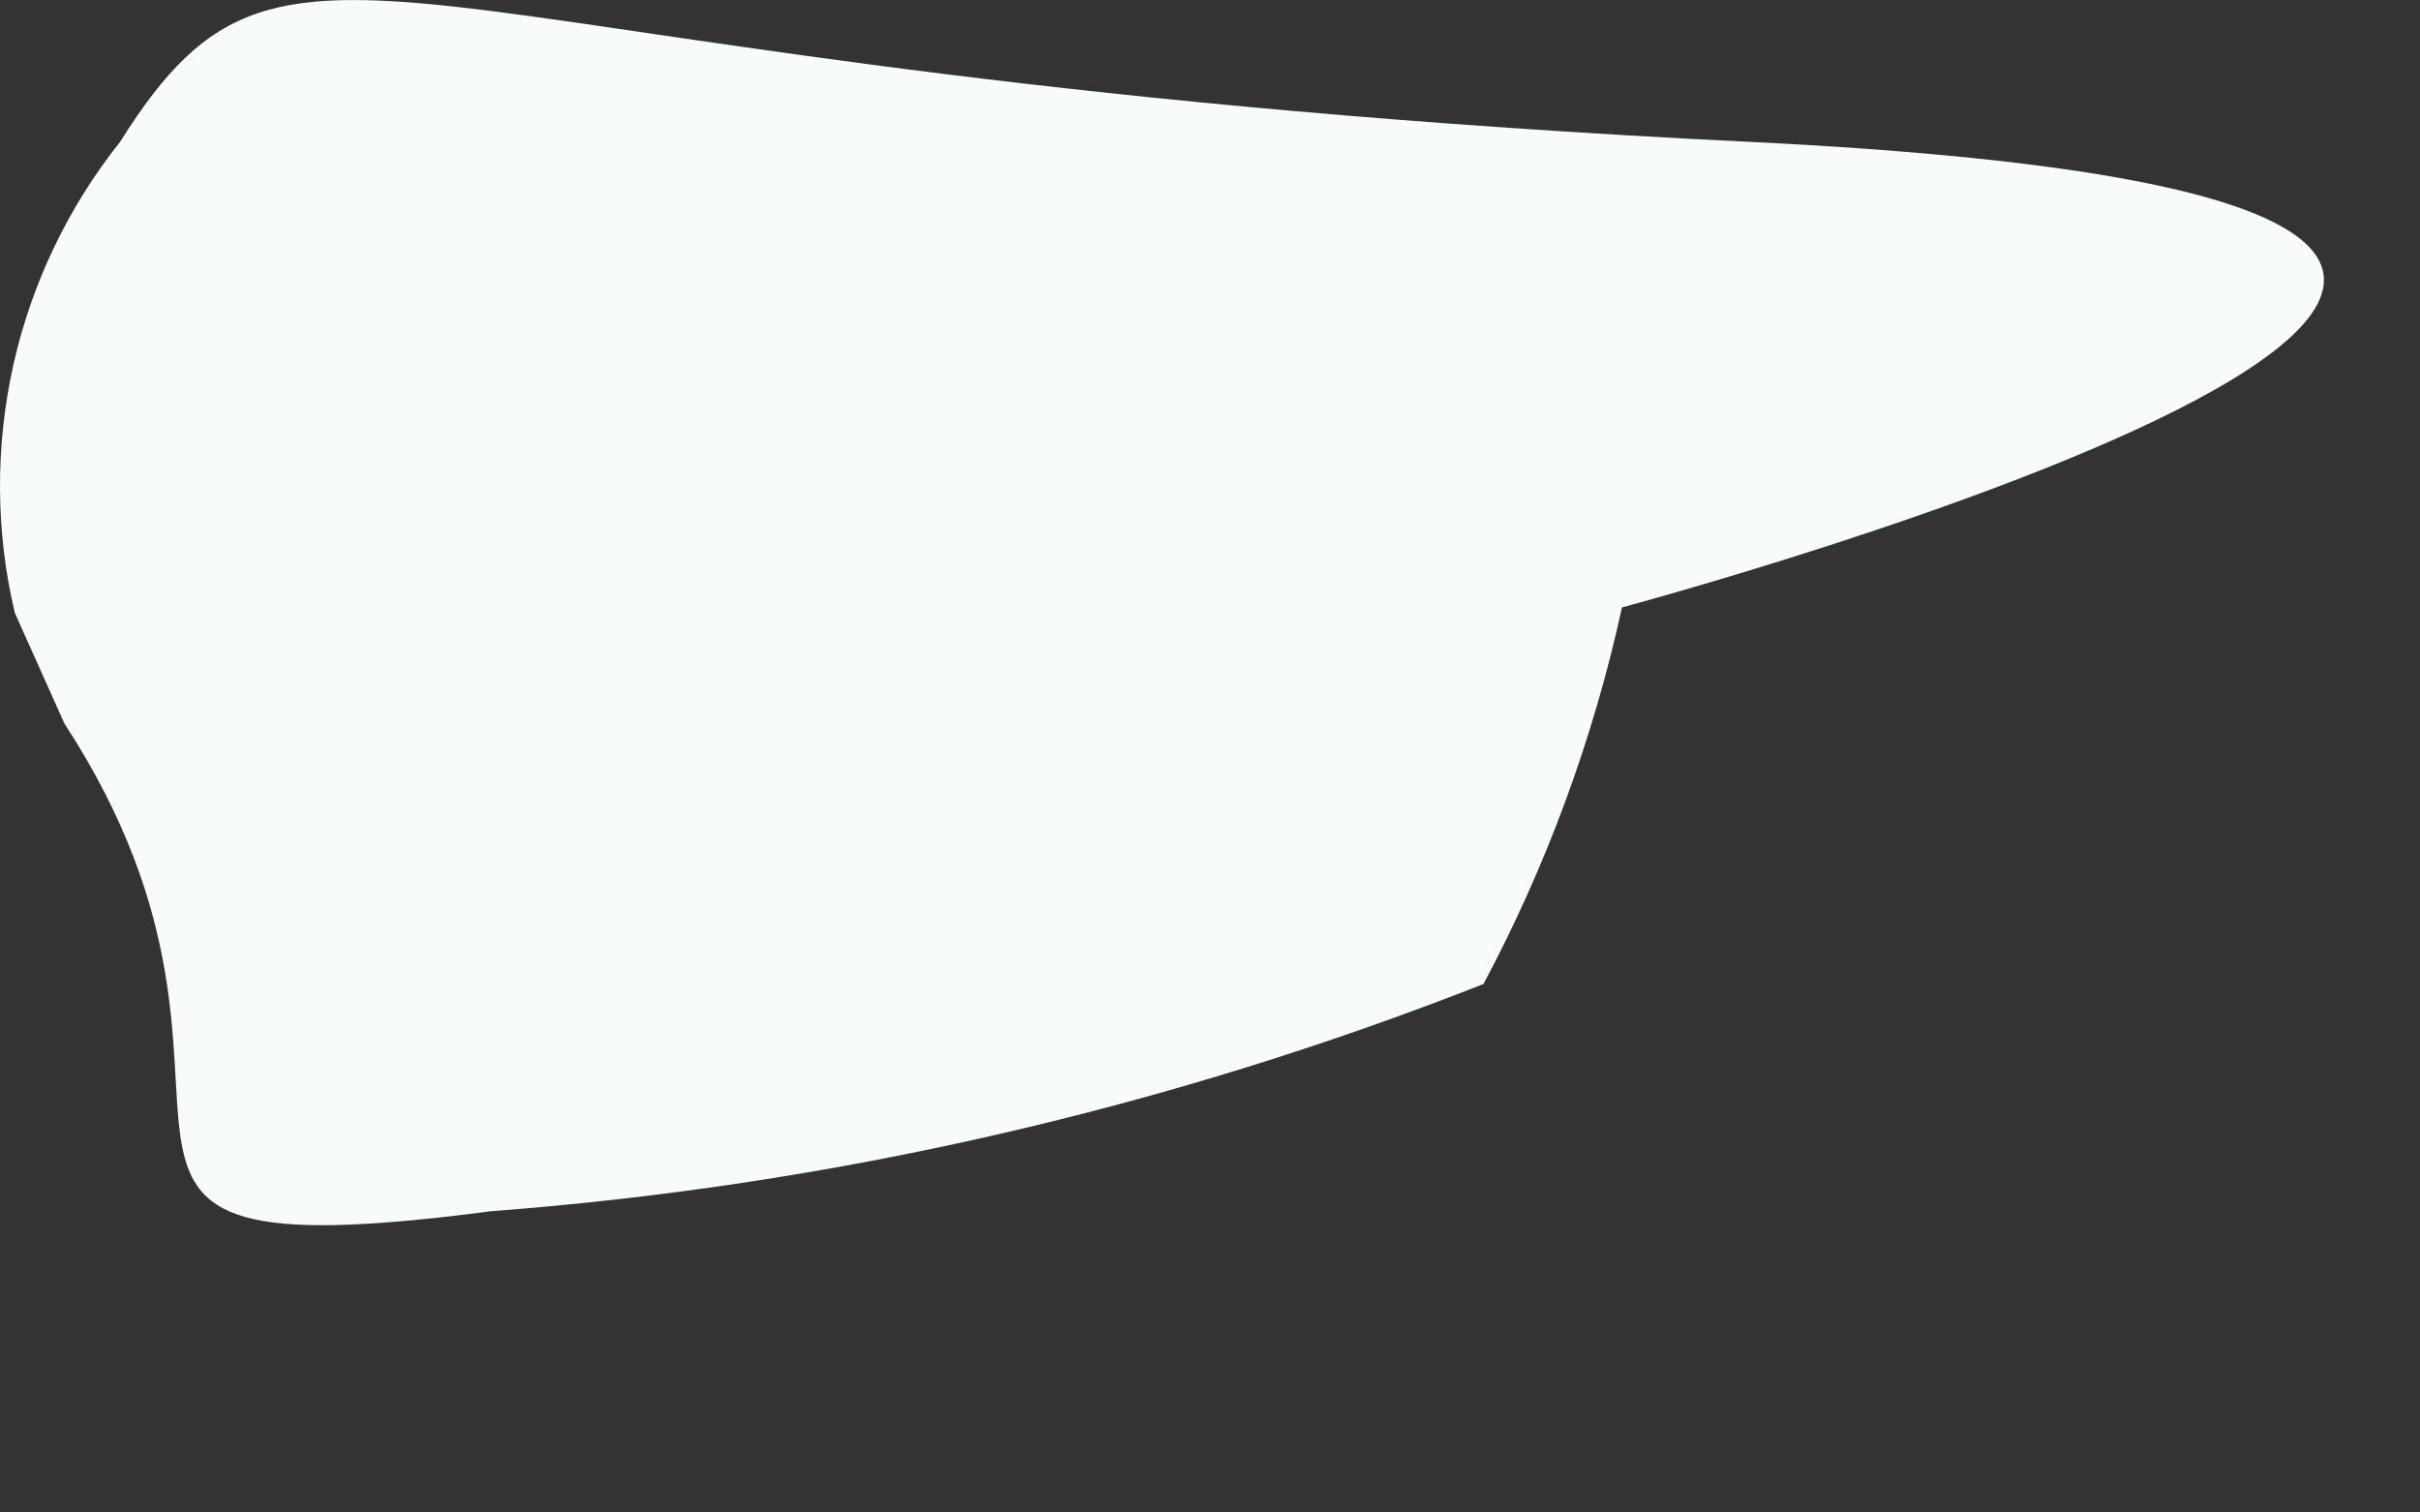
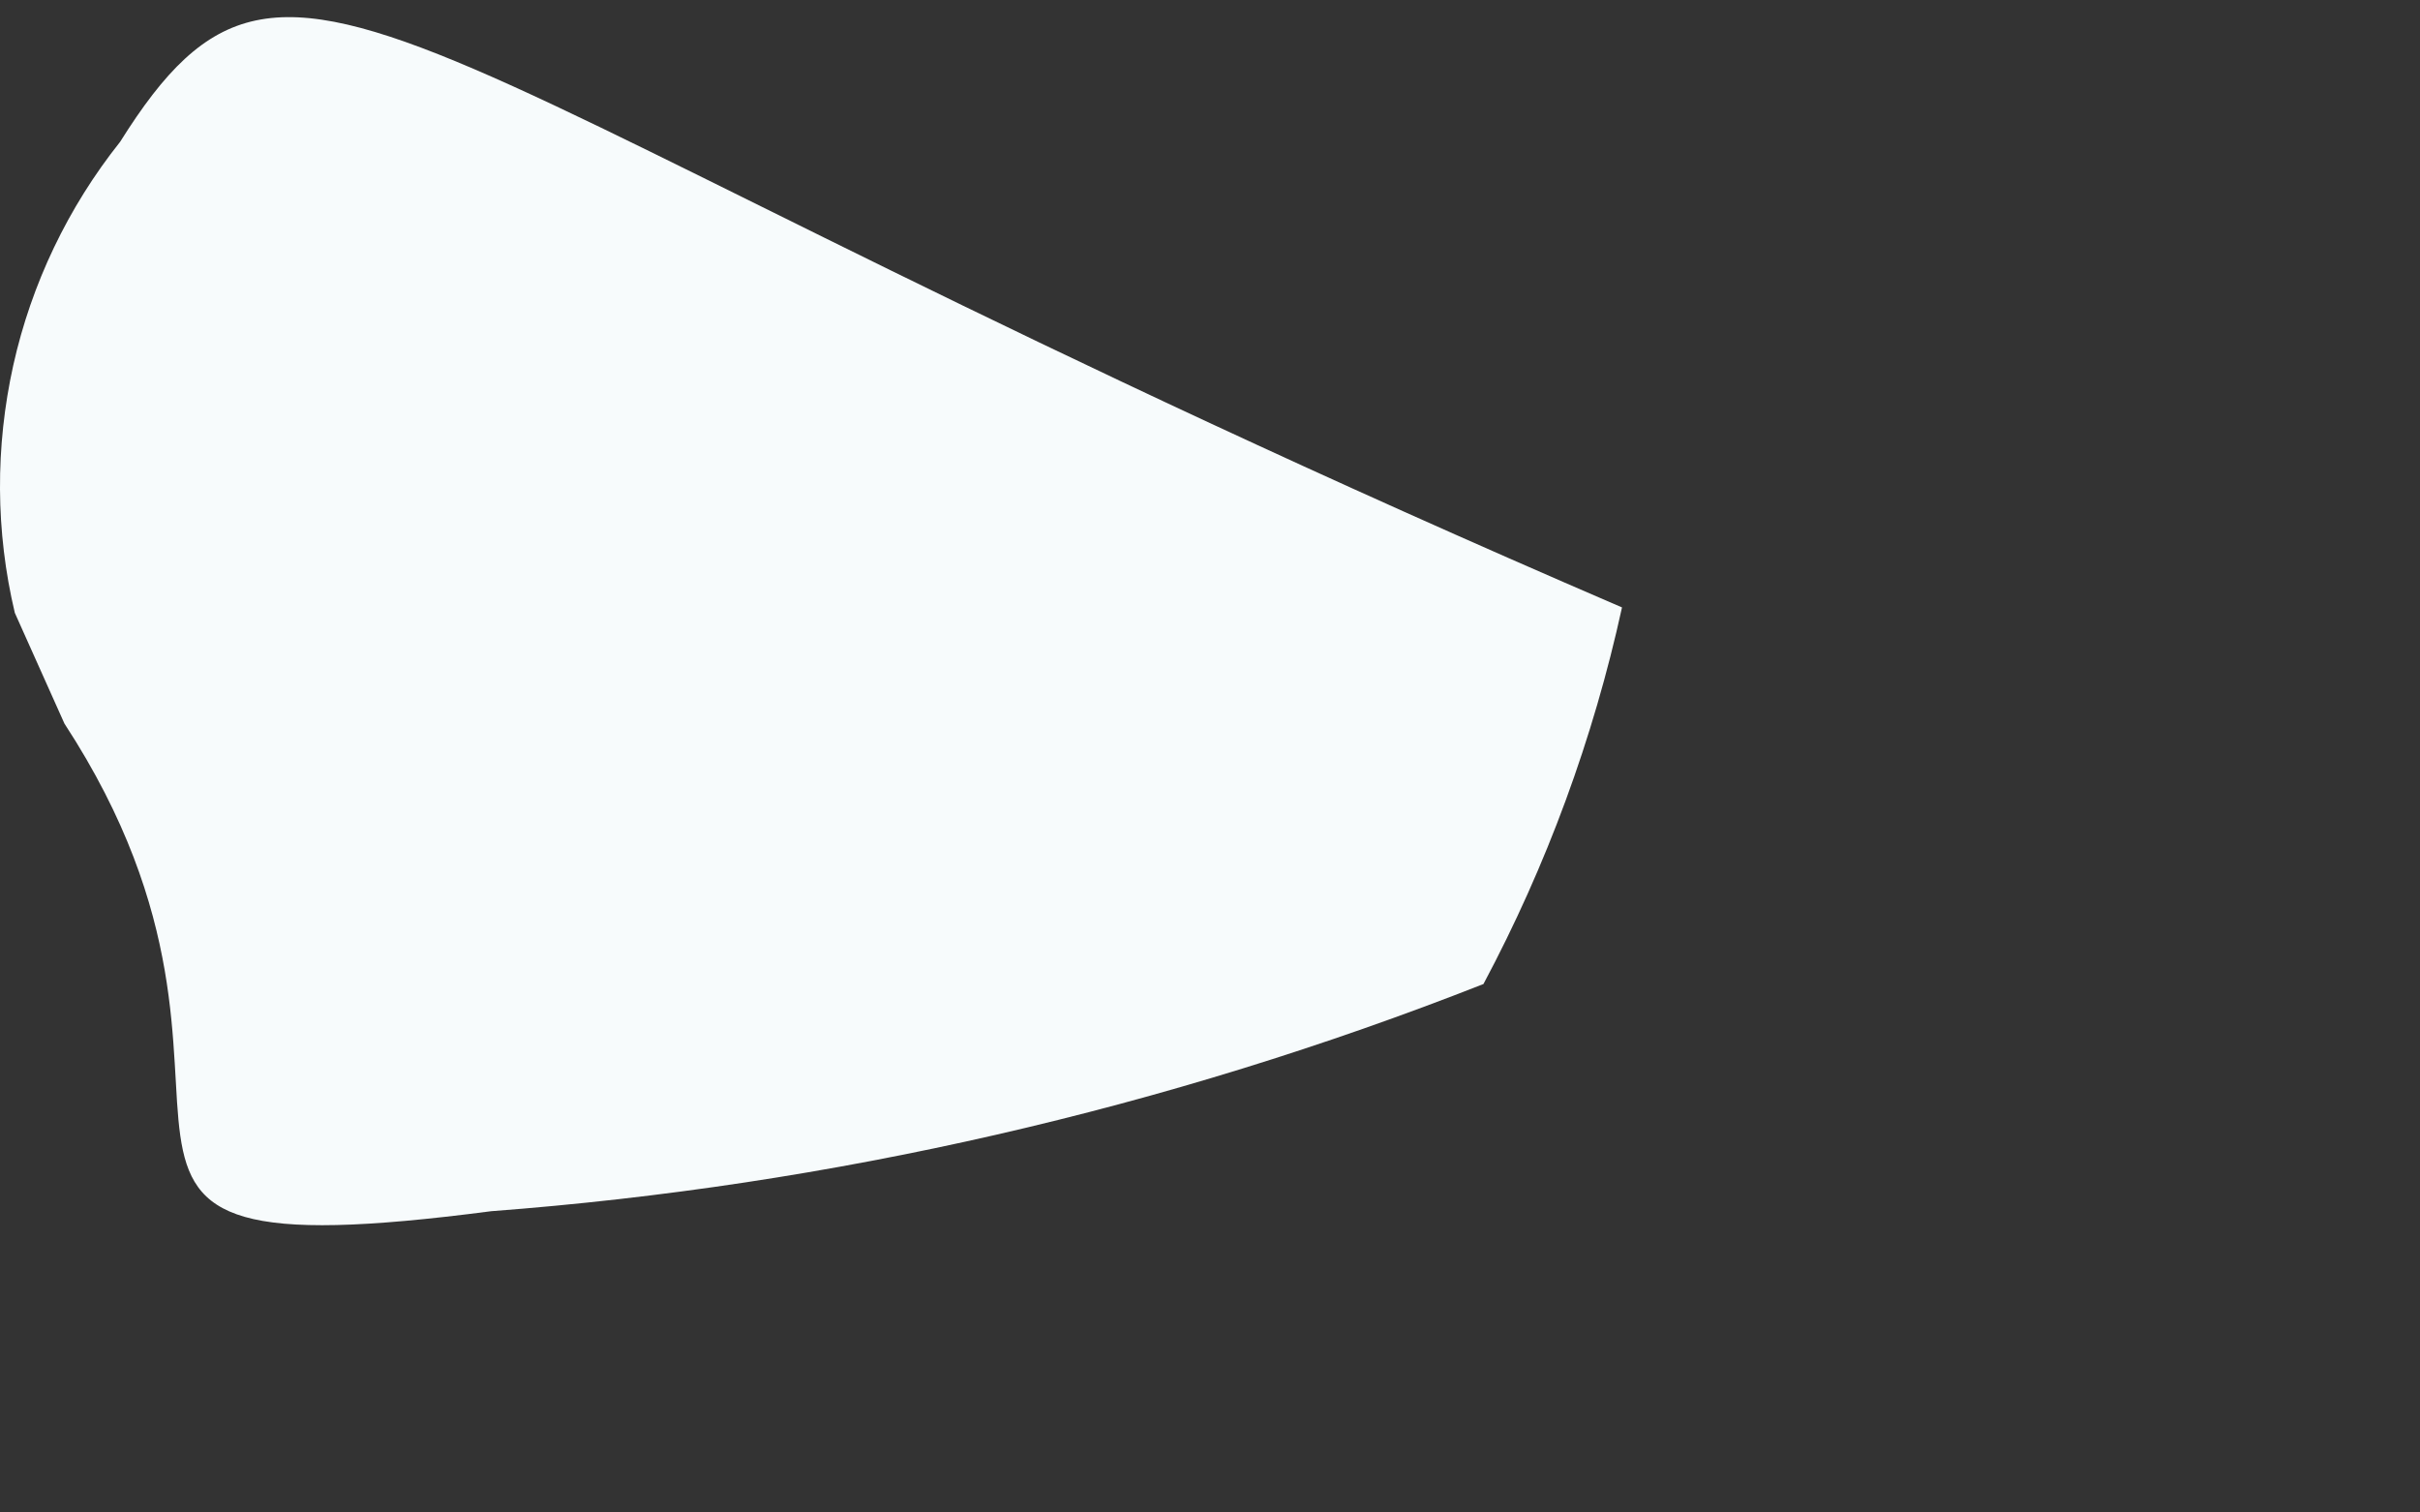
<svg xmlns="http://www.w3.org/2000/svg" fill="none" height="100%" overflow="visible" preserveAspectRatio="none" style="display: block;" viewBox="0 0 8 5" width="100%">
  <rect x="0" y="0" width="8" height="5" fill="#333333" stroke="none" />
-   <path d="M0.213 2.392C1.038 3.656 -0.061 4.224 1.624 4.004C2.749 3.919 3.854 3.666 4.904 3.253C5.113 2.861 5.267 2.442 5.362 2.008C5.362 2.008 10.29 0.688 5.783 0.469C1.276 0.249 0.983 -0.466 0.397 0.469C0.225 0.685 0.104 0.938 0.044 1.207C-0.016 1.477 -0.015 1.757 0.049 2.026L0.213 2.392Z" fill="#F7FBFC" id="Vector" />
+   <path d="M0.213 2.392C1.038 3.656 -0.061 4.224 1.624 4.004C2.749 3.919 3.854 3.666 4.904 3.253C5.113 2.861 5.267 2.442 5.362 2.008C1.276 0.249 0.983 -0.466 0.397 0.469C0.225 0.685 0.104 0.938 0.044 1.207C-0.016 1.477 -0.015 1.757 0.049 2.026L0.213 2.392Z" fill="#F7FBFC" id="Vector" />
</svg>